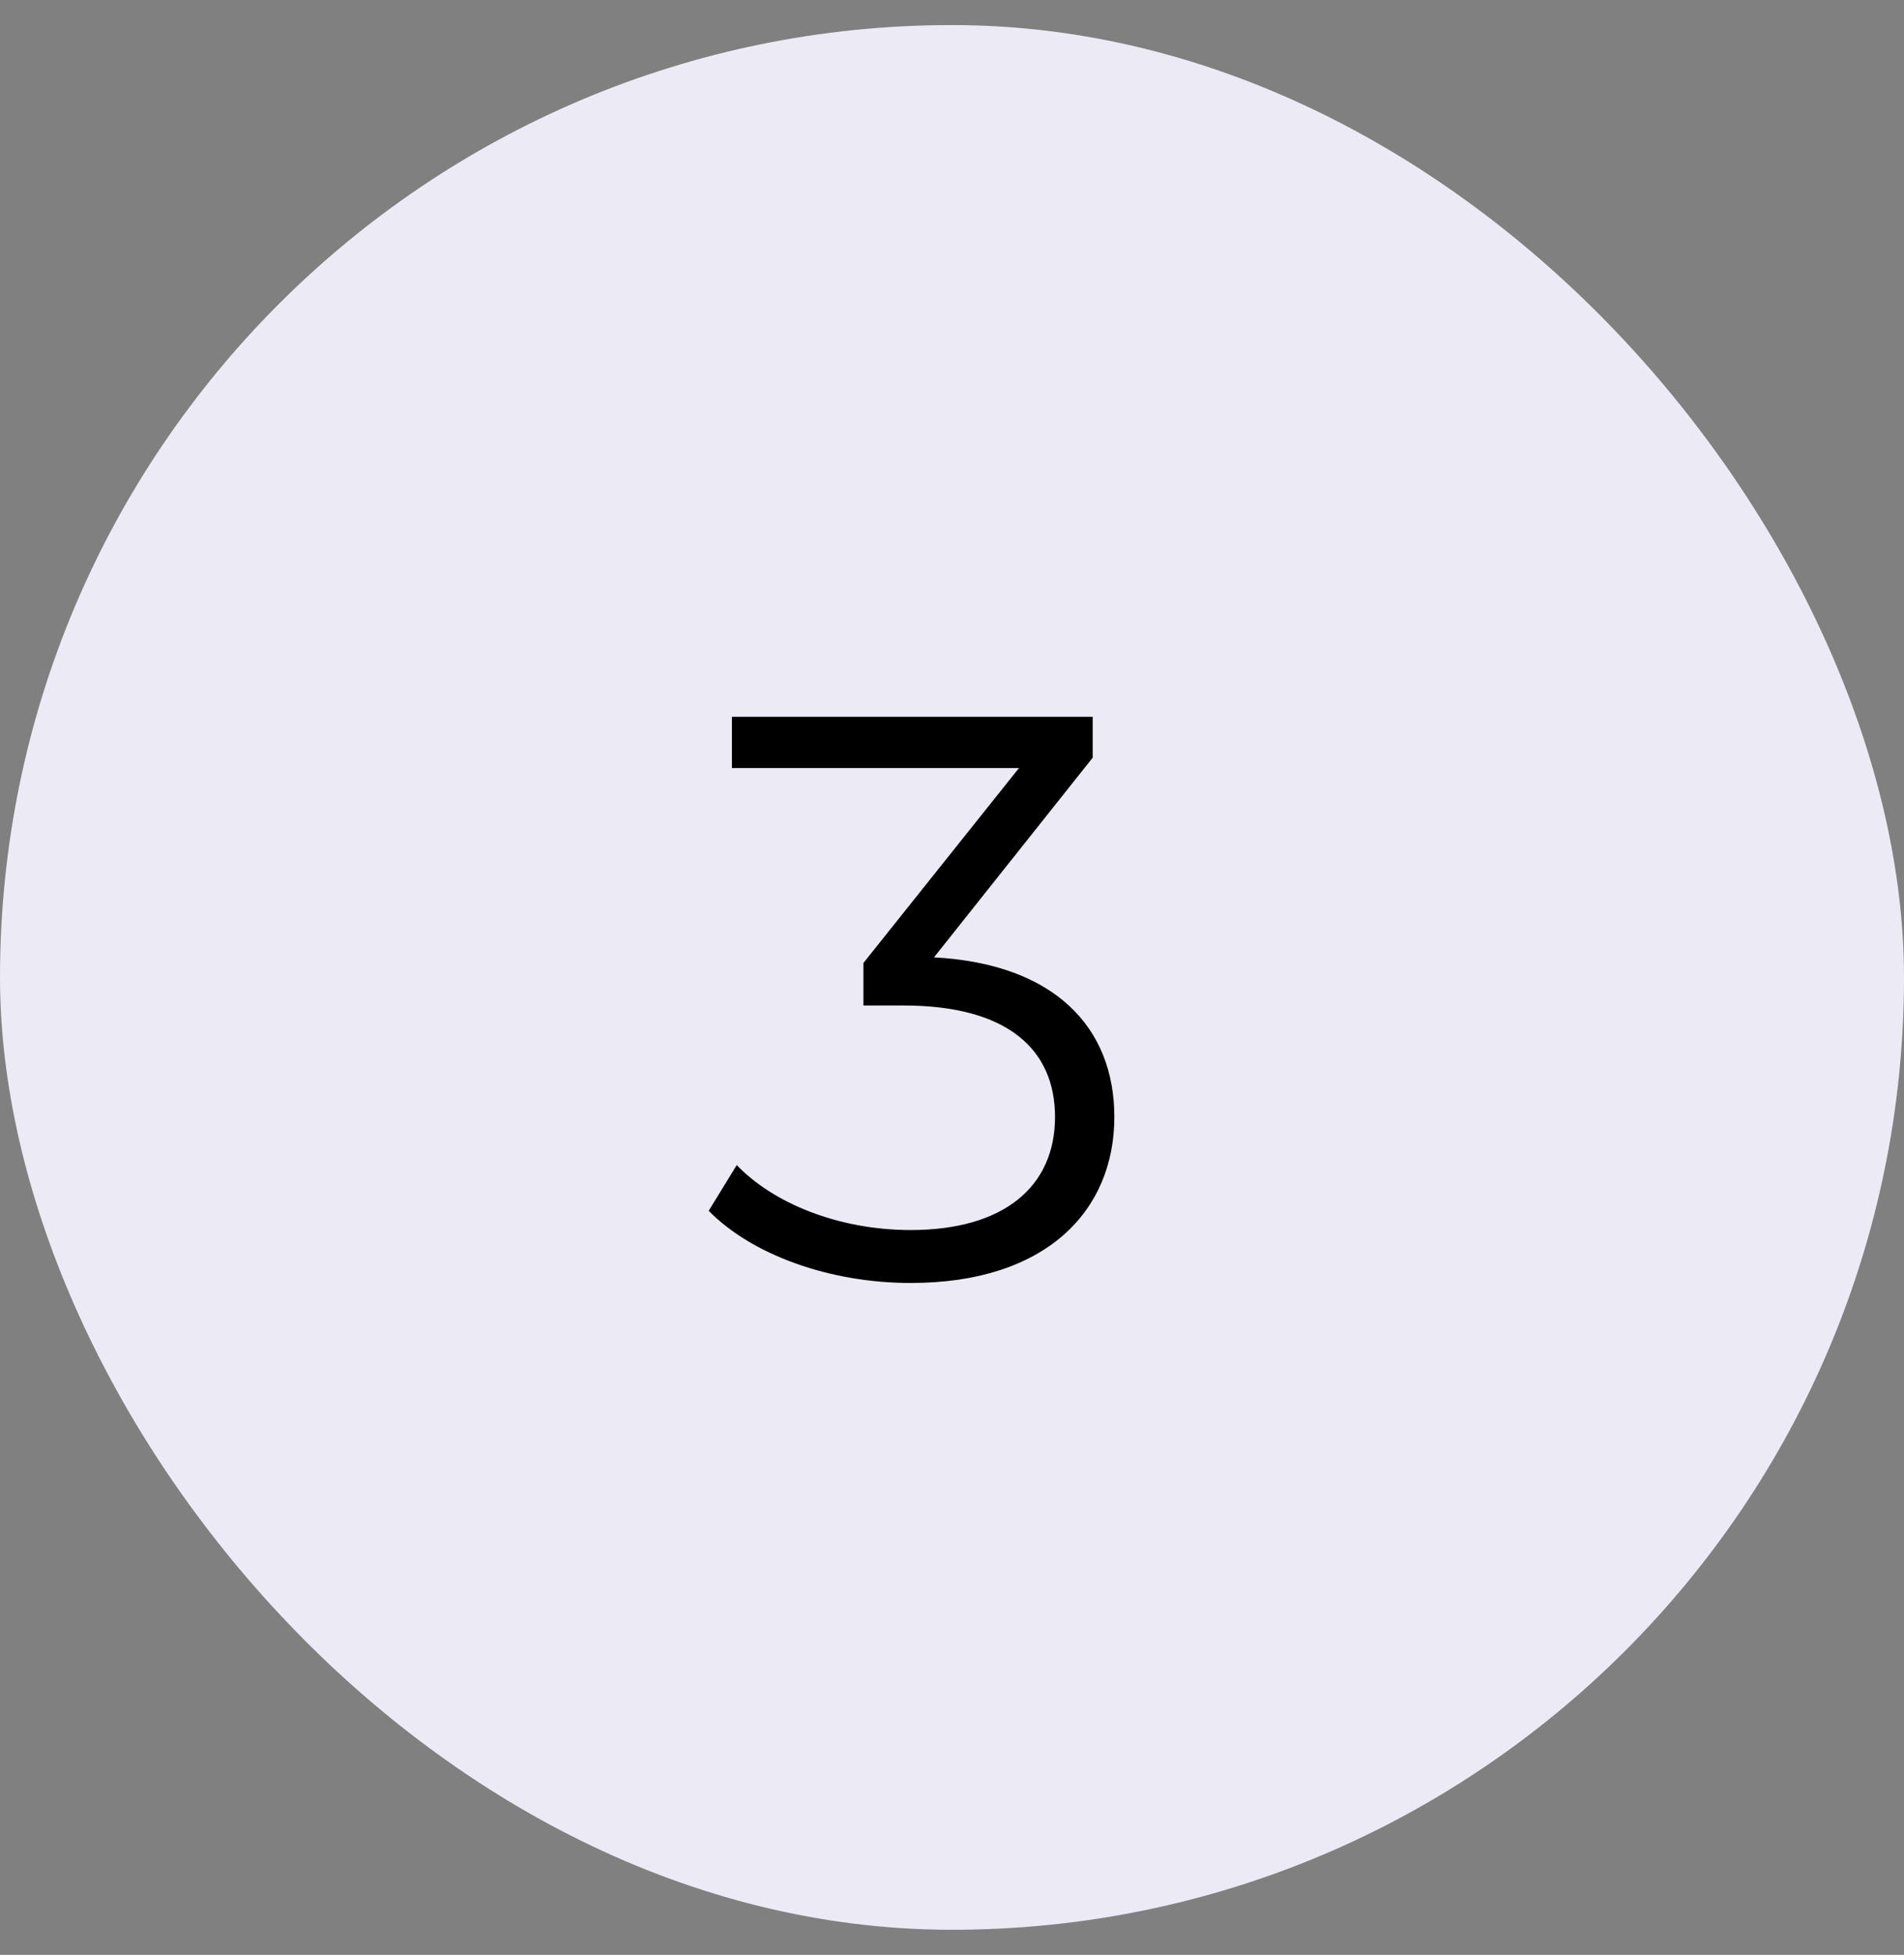
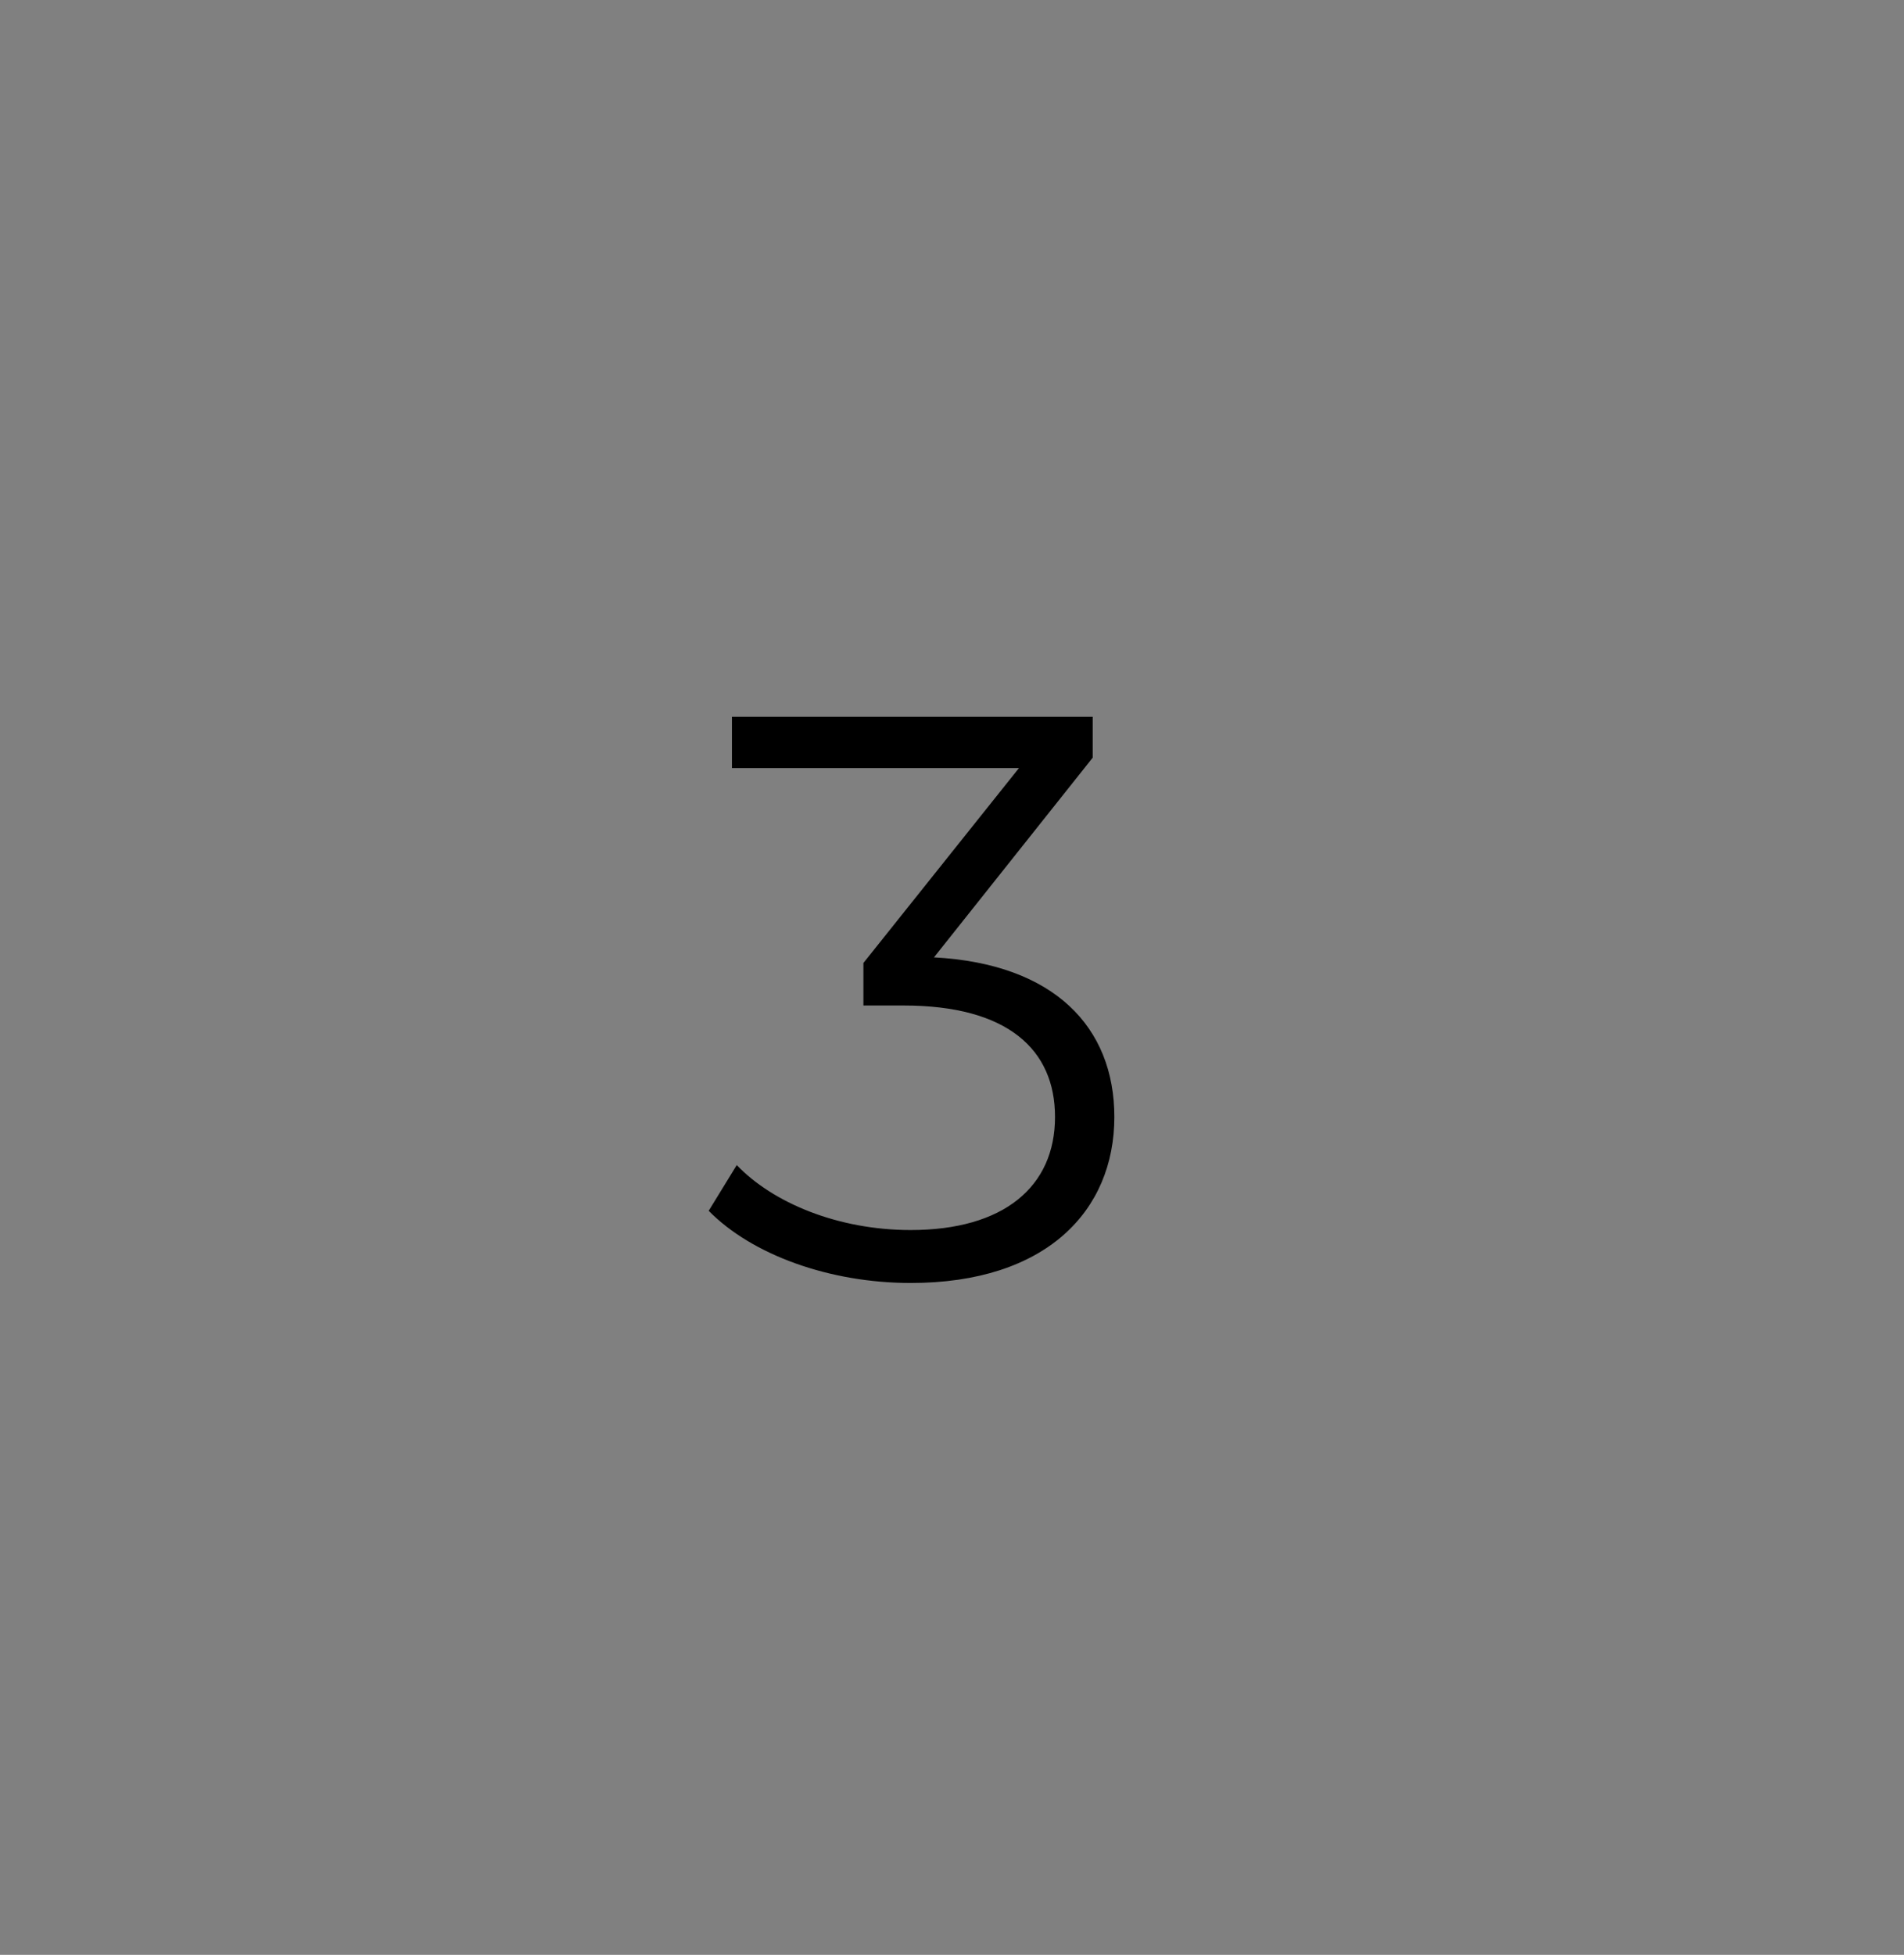
<svg xmlns="http://www.w3.org/2000/svg" width="38" height="39" viewBox="0 0 38 39" fill="none">
  <rect x="0" y="0" width="38" height="39" fill="#808080" stroke="none" />
-   <rect y="0.5" width="38" height="38" rx="19" fill="#ECEAF4" />
  <path d="M18.64 19.1C21.04 19.228 22.24 20.492 22.24 22.284C22.24 24.156 20.88 25.596 18.176 25.596C16.56 25.596 15.008 25.036 14.144 24.156L14.704 23.244C15.424 23.996 16.72 24.54 18.176 24.54C20.032 24.54 21.056 23.676 21.056 22.284C21.056 20.94 20.112 20.06 18.032 20.06H17.232V19.212L20.336 15.324H14.608V14.3H21.808V15.116L18.64 19.1Z" fill="black" />
</svg>